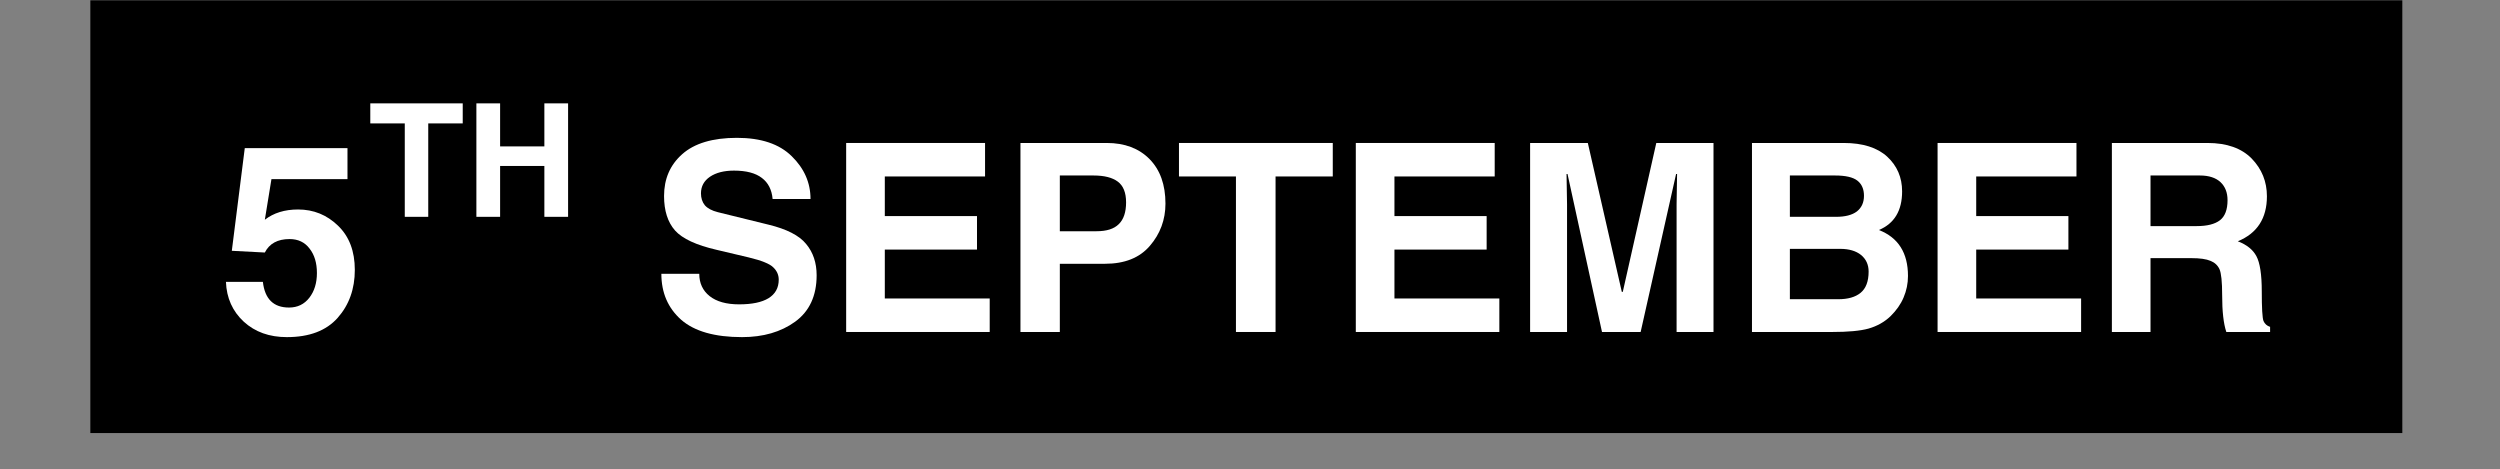
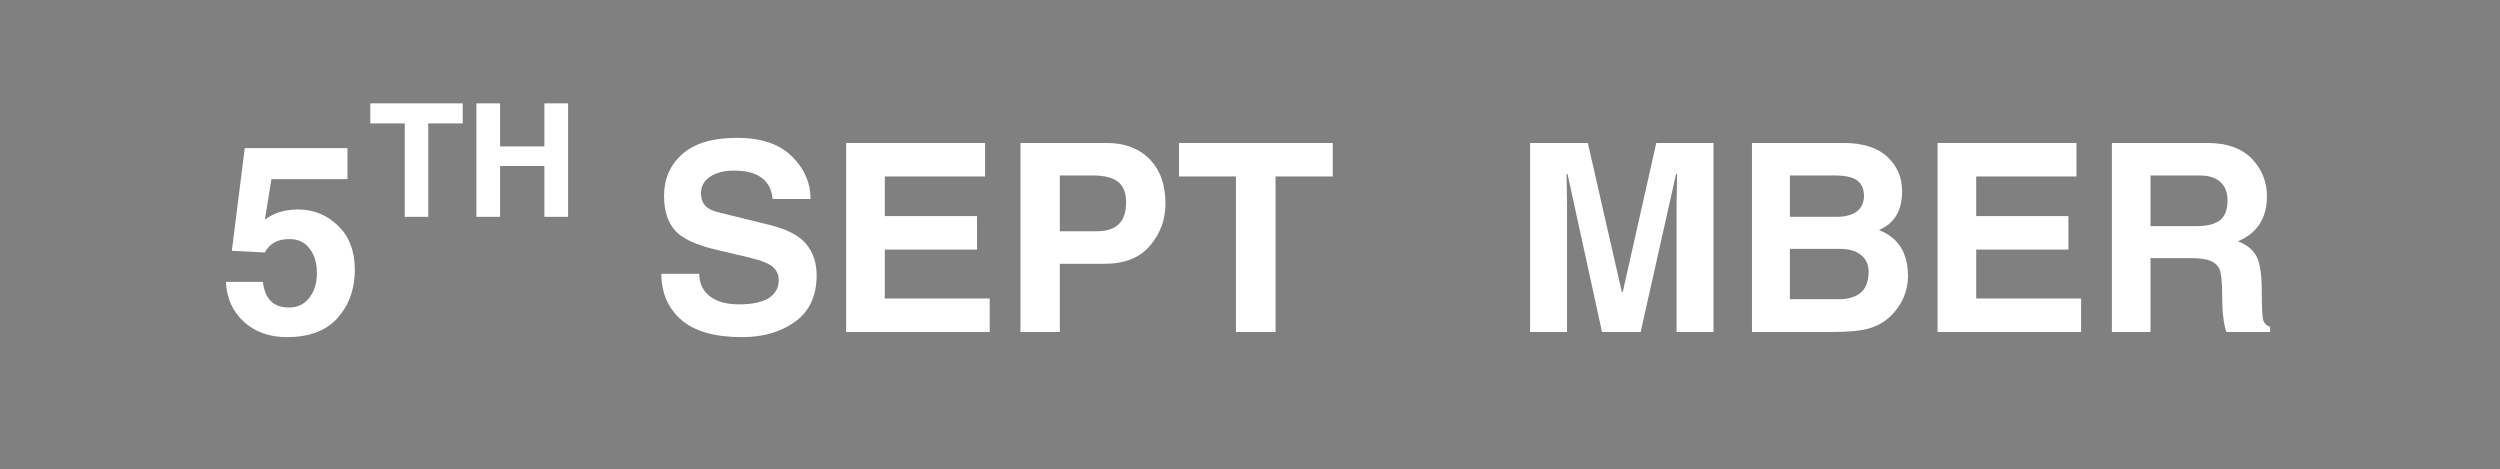
<svg xmlns="http://www.w3.org/2000/svg" width="213" zoomAndPan="magnify" viewBox="0 0 159.75 30" height="40" preserveAspectRatio="xMidYMid meet" version="1.2">
  <rect x="0" y="0" width="159.75" height="30" fill="#808080" stroke="none" />
  <defs />
  <g id="4bc0bb7290">
-     <path style=" stroke:none;fill-rule:nonzero;fill:#000000;fill-opacity:1;" d="M 5.773 0.02 L 153.508 0.02 L 153.508 27.672 L 5.773 27.672 L 5.773 0.02 " />
    <g style="fill:#ffffff;fill-opacity:1;">
      <g transform="translate(9.312, 21.214)">
        <path style="stroke:none" d="" />
      </g>
    </g>
    <g style="fill:#ffffff;fill-opacity:1;">
      <g transform="translate(13.829, 21.214)">
        <path style="stroke:none" d="M 3.094 -7.172 C 3.656 -7.609 4.363 -7.828 5.219 -7.828 C 6.207 -7.828 7.055 -7.484 7.766 -6.797 C 8.484 -6.109 8.844 -5.164 8.844 -3.969 C 8.844 -2.75 8.477 -1.727 7.75 -0.906 C 7.02 -0.082 5.938 0.328 4.5 0.328 C 3.383 0.328 2.469 0 1.75 -0.656 C 1.031 -1.32 0.648 -2.172 0.609 -3.203 L 2.969 -3.203 C 3.094 -2.109 3.648 -1.562 4.641 -1.562 C 5.18 -1.562 5.613 -1.77 5.938 -2.188 C 6.258 -2.602 6.422 -3.129 6.422 -3.766 C 6.422 -4.41 6.266 -4.93 5.953 -5.328 C 5.648 -5.734 5.223 -5.938 4.672 -5.938 C 3.91 -5.938 3.383 -5.648 3.094 -5.078 L 0.984 -5.188 L 1.812 -11.75 L 8.375 -11.75 L 8.375 -9.766 L 3.516 -9.766 Z M 3.094 -7.172 " />
      </g>
    </g>
    <g style="fill:#ffffff;fill-opacity:1;">
      <g transform="translate(37.041, 21.214)">
        <path style="stroke:none" d="" />
      </g>
      <g transform="translate(41.558, 21.214)">
        <path style="stroke:none" d="M 3.125 -3.719 C 3.125 -3.125 3.344 -2.648 3.781 -2.297 C 4.227 -1.941 4.859 -1.766 5.672 -1.766 C 6.492 -1.766 7.117 -1.895 7.547 -2.156 C 7.984 -2.426 8.203 -2.82 8.203 -3.344 C 8.203 -3.645 8.086 -3.906 7.859 -4.125 C 7.641 -4.352 7.113 -4.566 6.281 -4.766 L 4.234 -5.25 C 2.93 -5.551 2.047 -5.961 1.578 -6.484 C 1.109 -7.016 0.875 -7.75 0.875 -8.688 C 0.875 -9.781 1.258 -10.672 2.031 -11.359 C 2.812 -12.055 3.977 -12.406 5.531 -12.406 C 7.07 -12.406 8.238 -12.016 9.031 -11.234 C 9.832 -10.453 10.234 -9.539 10.234 -8.5 L 7.812 -8.5 C 7.758 -9.094 7.531 -9.539 7.125 -9.844 C 6.719 -10.156 6.125 -10.312 5.344 -10.312 C 4.707 -10.312 4.195 -10.18 3.812 -9.922 C 3.426 -9.66 3.234 -9.305 3.234 -8.859 C 3.234 -8.555 3.316 -8.301 3.484 -8.094 C 3.66 -7.895 3.938 -7.75 4.312 -7.656 L 7.547 -6.859 C 8.711 -6.578 9.516 -6.164 9.953 -5.625 C 10.398 -5.094 10.625 -4.426 10.625 -3.625 C 10.625 -2.312 10.164 -1.32 9.25 -0.656 C 8.344 0 7.211 0.328 5.859 0.328 C 4.117 0.328 2.82 -0.039 1.969 -0.781 C 1.125 -1.531 0.703 -2.508 0.703 -3.719 Z M 3.125 -3.719 " />
      </g>
      <g transform="translate(52.836, 21.214)">
        <path style="stroke:none" d="M 10.109 -9.938 L 3.703 -9.938 L 3.703 -7.406 L 9.594 -7.406 L 9.594 -5.266 L 3.703 -5.266 L 3.703 -2.141 L 10.406 -2.141 L 10.406 0 L 1.234 0 L 1.234 -12.078 L 10.109 -12.078 Z M 10.109 -9.938 " />
      </g>
      <g transform="translate(63.973, 21.214)">
        <path style="stroke:none" d="M 6.094 -6.438 C 6.738 -6.438 7.211 -6.586 7.516 -6.891 C 7.828 -7.191 7.984 -7.656 7.984 -8.281 C 7.984 -8.906 7.805 -9.348 7.453 -9.609 C 7.109 -9.867 6.594 -10 5.906 -10 L 3.75 -10 L 3.75 -6.438 Z M 3.75 0 L 1.234 0 L 1.234 -12.078 L 6.75 -12.078 C 7.895 -12.078 8.805 -11.734 9.484 -11.047 C 10.16 -10.359 10.5 -9.41 10.5 -8.203 C 10.5 -7.172 10.164 -6.27 9.5 -5.5 C 8.844 -4.738 7.891 -4.359 6.641 -4.359 L 3.75 -4.359 Z M 3.75 0 " />
      </g>
      <g transform="translate(75.086, 21.214)">
        <path style="stroke:none" d="M 6.422 0 L 3.891 0 L 3.891 -9.938 L 0.25 -9.938 L 0.25 -12.078 L 10.078 -12.078 L 10.078 -9.938 L 6.422 -9.938 Z M 6.422 0 " />
      </g>
      <g transform="translate(85.402, 21.214)">
-         <path style="stroke:none" d="M 10.109 -9.938 L 3.703 -9.938 L 3.703 -7.406 L 9.594 -7.406 L 9.594 -5.266 L 3.703 -5.266 L 3.703 -2.141 L 10.406 -2.141 L 10.406 0 L 1.234 0 L 1.234 -12.078 L 10.109 -12.078 Z M 10.109 -9.938 " />
-       </g>
+         </g>
      <g transform="translate(96.54, 21.214)">
        <path style="stroke:none" d="M 12.953 0 L 10.594 0 L 10.594 -8.156 L 10.625 -10.094 L 10.562 -10.094 L 8.297 0 L 5.828 0 L 3.625 -10.094 L 3.562 -10.094 L 3.594 -8.156 L 3.594 0 L 1.234 0 L 1.234 -12.078 L 4.922 -12.078 L 7.094 -2.562 L 7.156 -2.562 L 9.297 -12.078 L 12.953 -12.078 Z M 12.953 0 " />
      </g>
      <g transform="translate(110.717, 21.214)">
        <path style="stroke:none" d="M 3.656 -7.359 L 6.609 -7.359 C 7.191 -7.359 7.633 -7.473 7.938 -7.703 C 8.238 -7.941 8.391 -8.273 8.391 -8.703 C 8.391 -9.129 8.25 -9.453 7.969 -9.672 C 7.688 -9.891 7.211 -10 6.547 -10 L 3.656 -10 Z M 3.656 -2.094 L 6.75 -2.094 C 7.363 -2.094 7.836 -2.227 8.172 -2.5 C 8.516 -2.781 8.688 -3.234 8.688 -3.859 C 8.688 -4.305 8.523 -4.66 8.203 -4.922 C 7.879 -5.18 7.438 -5.312 6.875 -5.312 L 3.656 -5.312 Z M 1.234 -12.078 L 7.094 -12.078 C 8.312 -12.078 9.238 -11.785 9.875 -11.203 C 10.508 -10.617 10.828 -9.879 10.828 -8.984 C 10.828 -7.754 10.332 -6.93 9.344 -6.516 C 10.582 -6.035 11.203 -5.055 11.203 -3.578 C 11.203 -3.098 11.109 -2.641 10.922 -2.203 C 10.742 -1.773 10.461 -1.375 10.078 -1 C 9.691 -0.633 9.227 -0.375 8.688 -0.219 C 8.156 -0.07 7.375 0 6.344 0 L 1.234 0 Z M 1.234 -12.078 " />
      </g>
      <g transform="translate(122.577, 21.214)">
        <path style="stroke:none" d="M 10.109 -9.938 L 3.703 -9.938 L 3.703 -7.406 L 9.594 -7.406 L 9.594 -5.266 L 3.703 -5.266 L 3.703 -2.141 L 10.406 -2.141 L 10.406 0 L 1.234 0 L 1.234 -12.078 L 10.109 -12.078 Z M 10.109 -9.938 " />
      </g>
      <g transform="translate(133.715, 21.214)">
        <path style="stroke:none" d="M 6.656 -6.766 C 7.32 -6.766 7.816 -6.891 8.141 -7.141 C 8.461 -7.391 8.625 -7.816 8.625 -8.422 C 8.625 -8.91 8.473 -9.297 8.172 -9.578 C 7.867 -9.859 7.43 -10 6.859 -10 L 3.703 -10 L 3.703 -6.766 Z M 1.234 -12.078 L 7.344 -12.078 C 8.582 -12.078 9.523 -11.742 10.172 -11.078 C 10.816 -10.41 11.141 -9.609 11.141 -8.672 C 11.141 -7.266 10.52 -6.305 9.281 -5.797 C 9.852 -5.578 10.25 -5.258 10.469 -4.844 C 10.695 -4.426 10.812 -3.68 10.812 -2.609 C 10.812 -1.535 10.848 -0.898 10.922 -0.703 C 11.004 -0.516 11.145 -0.391 11.344 -0.328 L 11.344 0 L 8.547 0 C 8.367 -0.539 8.281 -1.32 8.281 -2.344 C 8.281 -3.207 8.223 -3.766 8.109 -4.016 C 7.992 -4.266 7.801 -4.441 7.531 -4.547 C 7.27 -4.66 6.863 -4.719 6.312 -4.719 L 3.703 -4.719 L 3.703 0 L 1.234 0 Z M 1.234 -12.078 " />
      </g>
    </g>
    <g style="fill:#ffffff;fill-opacity:1;">
      <g transform="translate(145.666, 21.214)">
-         <path style="stroke:none" d="" />
-       </g>
+         </g>
    </g>
    <g style="fill:#ffffff;fill-opacity:1;">
      <g transform="translate(23.521, 13.855)">
        <path style="stroke:none" d="M 3.844 0 L 2.344 0 L 2.344 -5.969 L 0.141 -5.969 L 0.141 -7.25 L 6.047 -7.25 L 6.047 -5.969 L 3.844 -5.969 Z M 3.844 0 " />
      </g>
    </g>
    <g style="fill:#ffffff;fill-opacity:1;">
      <g transform="translate(29.707, 13.855)">
        <path style="stroke:none" d="M 6.594 -7.25 L 6.594 0 L 5.078 0 L 5.078 -3.25 L 2.25 -3.25 L 2.25 0 L 0.734 0 L 0.734 -7.25 L 2.25 -7.25 L 2.25 -4.5 L 5.078 -4.5 L 5.078 -7.25 Z M 6.594 -7.25 " />
      </g>
    </g>
  </g>
</svg>